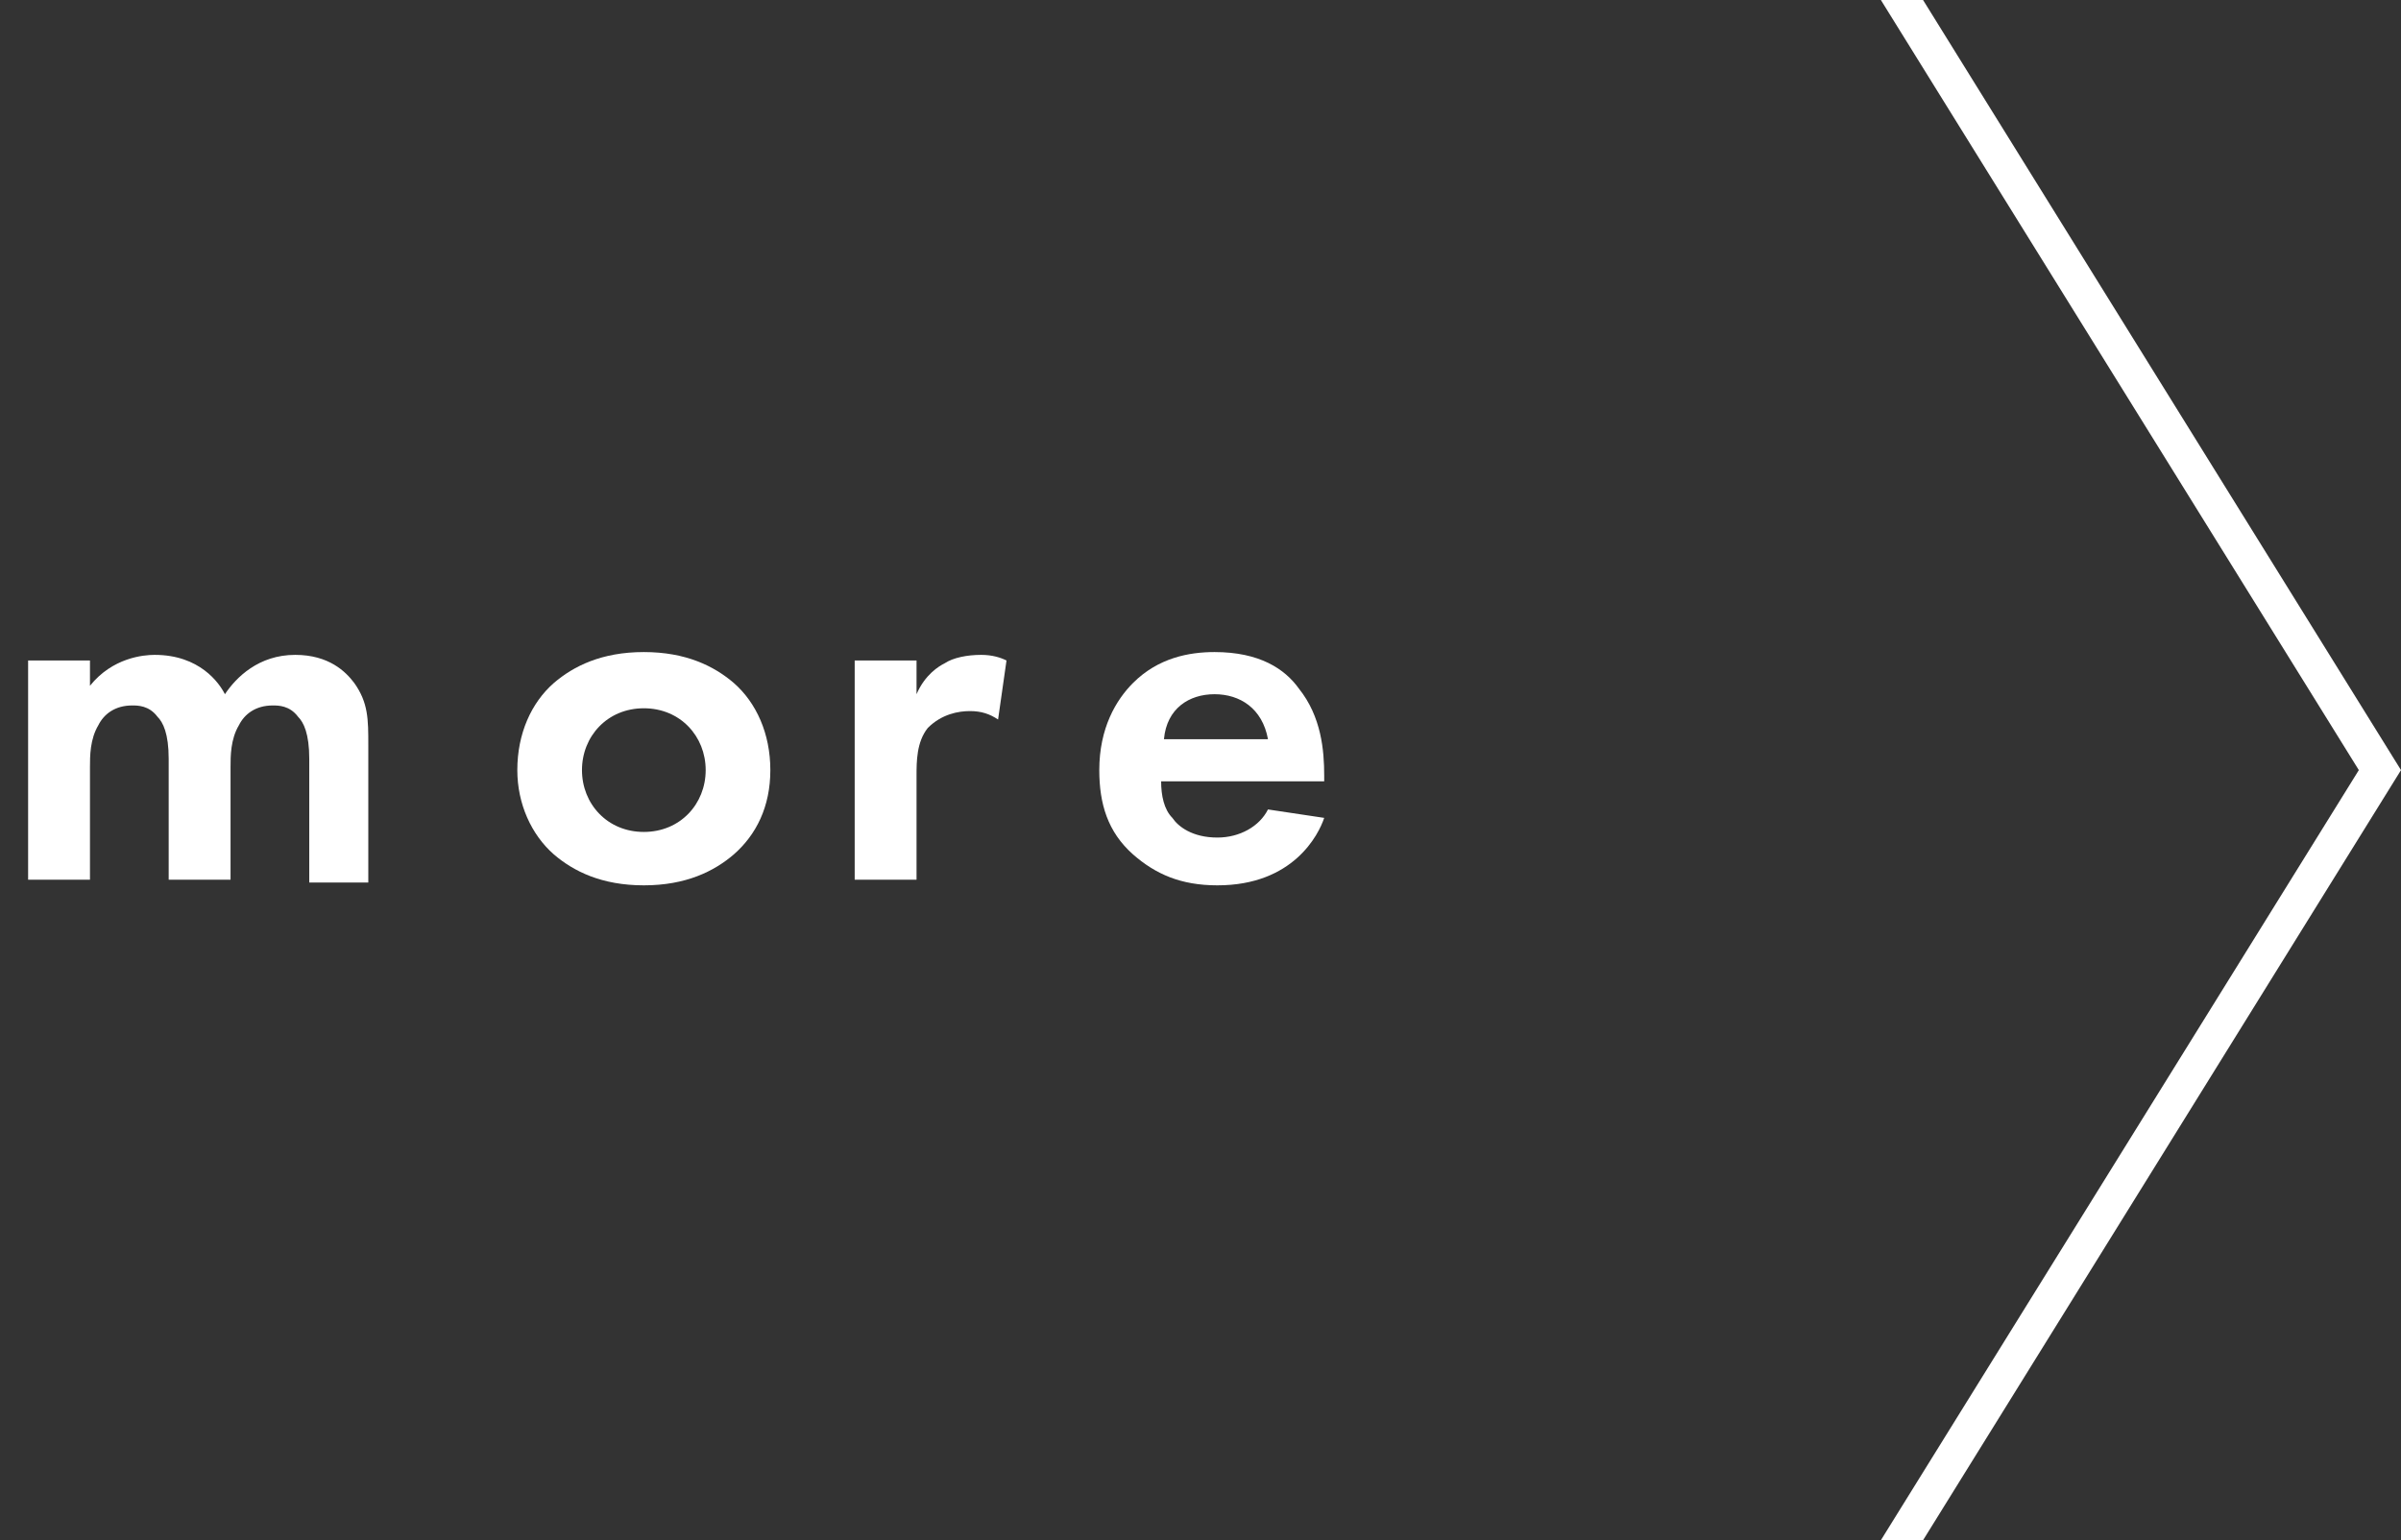
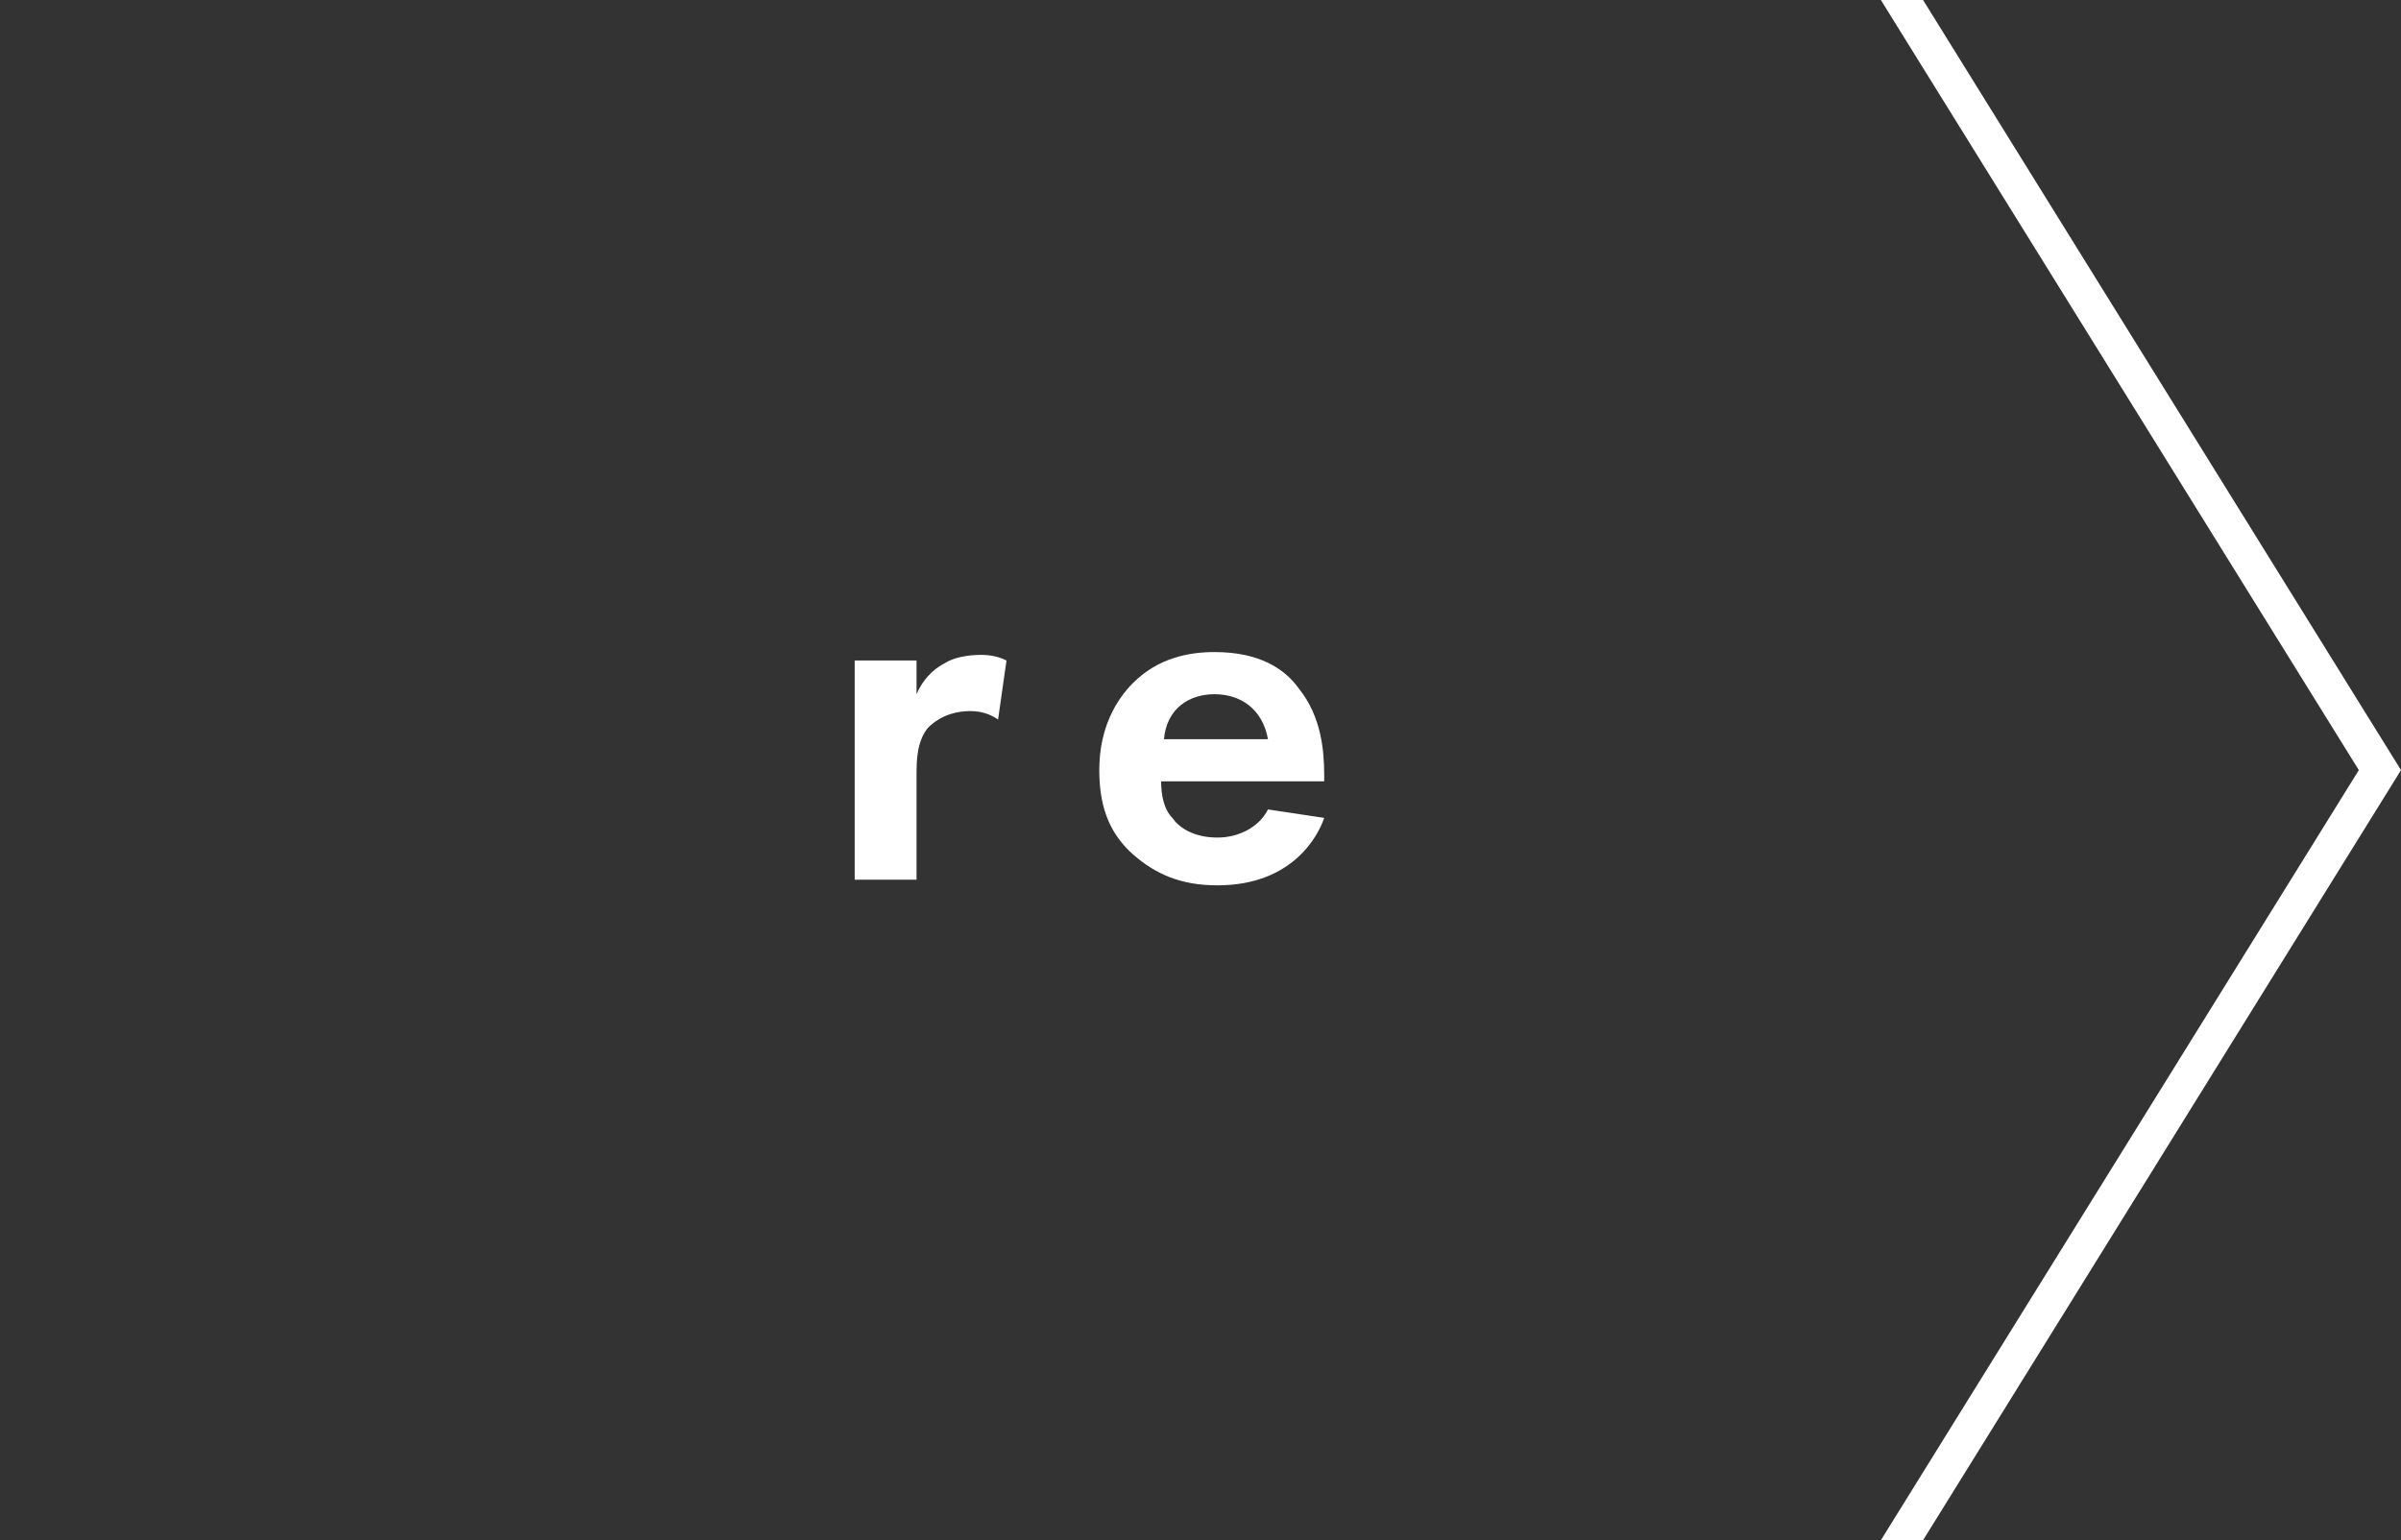
<svg xmlns="http://www.w3.org/2000/svg" version="1.1" id="レイヤー_1" x="0px" y="0px" viewBox="0 0 85.4 54.8" style="enable-background:new 0 0 85.4 54.8;" xml:space="preserve">
  <rect x="0" y="0" width="85.4" height="54.8" fill="#333333" stroke="none" />
  <style type="text/css">
	.st0{enable-background:new    ;}
	.st1{fill:#FFFFFF;}
</style>
  <g id="レイヤー_2_00000121992484687825593810000007962092077953106865_">
    <g id="コンセプト">
      <g class="st0">
-         <path class="st1" d="M1,23.5h2.2v0.9c0.8-1,1.9-1.1,2.3-1.1c1.6,0,2.3,1,2.5,1.4c0.4-0.6,1.2-1.4,2.5-1.4c1.2,0,1.8,0.6,2.1,1     c0.5,0.7,0.5,1.3,0.5,2.2v4.9H11V27c0-0.9-0.2-1.3-0.4-1.5c-0.3-0.4-0.7-0.4-0.9-0.4c-0.6,0-1,0.3-1.2,0.7     c-0.3,0.5-0.3,1.1-0.3,1.5v4H6V27c0-0.9-0.2-1.3-0.4-1.5c-0.3-0.4-0.7-0.4-0.9-0.4c-0.6,0-1,0.3-1.2,0.7     c-0.3,0.5-0.3,1.1-0.3,1.5v4H1V23.5z" />
-         <path class="st1" d="M26.1,24.3c0.8,0.7,1.3,1.8,1.3,3.1c0,1.3-0.5,2.3-1.3,3c-0.7,0.6-1.7,1.1-3.2,1.1c-1.5,0-2.5-0.5-3.2-1.1     c-0.8-0.7-1.3-1.8-1.3-3c0-1.3,0.5-2.4,1.3-3.1c0.7-0.6,1.7-1.1,3.2-1.1C24.4,23.2,25.4,23.7,26.1,24.3z M25.1,27.4     c0-1.2-0.9-2.2-2.2-2.2c-1.3,0-2.2,1-2.2,2.2c0,1.2,0.9,2.2,2.2,2.2C24.2,29.6,25.1,28.6,25.1,27.4z" />
-       </g>
+         </g>
      <g class="st0">
-         <path class="st1" d="M30.4,23.5h2.2v1.2c0.3-0.7,0.8-1,1-1.1c0.3-0.2,0.8-0.3,1.3-0.3c0.4,0,0.7,0.1,0.9,0.2l-0.3,2.1     c-0.3-0.2-0.6-0.3-1-0.3c-0.4,0-1,0.1-1.5,0.6c-0.4,0.5-0.4,1.2-0.4,1.7v3.7h-2.2V23.5z" />
+         <path class="st1" d="M30.4,23.5h2.2v1.2c0.3-0.7,0.8-1,1-1.1c0.3-0.2,0.8-0.3,1.3-0.3c0.4,0,0.7,0.1,0.9,0.2l-0.3,2.1     c-0.3-0.2-0.6-0.3-1-0.3c-0.4,0-1,0.1-1.5,0.6c-0.4,0.5-0.4,1.2-0.4,1.7v3.7h-2.2z" />
      </g>
      <g class="st0">
        <path class="st1" d="M47.1,29.1c-0.2,0.6-1.1,2.4-3.8,2.4c-1.3,0-2.2-0.4-3-1.1c-0.9-0.8-1.2-1.8-1.2-3c0-1.5,0.6-2.5,1.2-3.1     c0.9-0.9,2-1.1,2.9-1.1c1.6,0,2.5,0.6,3,1.3c0.8,1,0.9,2.2,0.9,3.1v0.2h-5.8c0,0.5,0.1,1,0.4,1.3c0.2,0.3,0.7,0.7,1.6,0.7     c0.8,0,1.5-0.4,1.8-1L47.1,29.1z M45.1,26.3c-0.2-1.1-1-1.6-1.9-1.6s-1.7,0.5-1.8,1.6H45.1z" />
      </g>
      <polygon class="st1" points="68.4,0 66.9,0 83.9,27.4 66.9,54.8 68.4,54.8 85.4,27.4   " />
    </g>
  </g>
</svg>